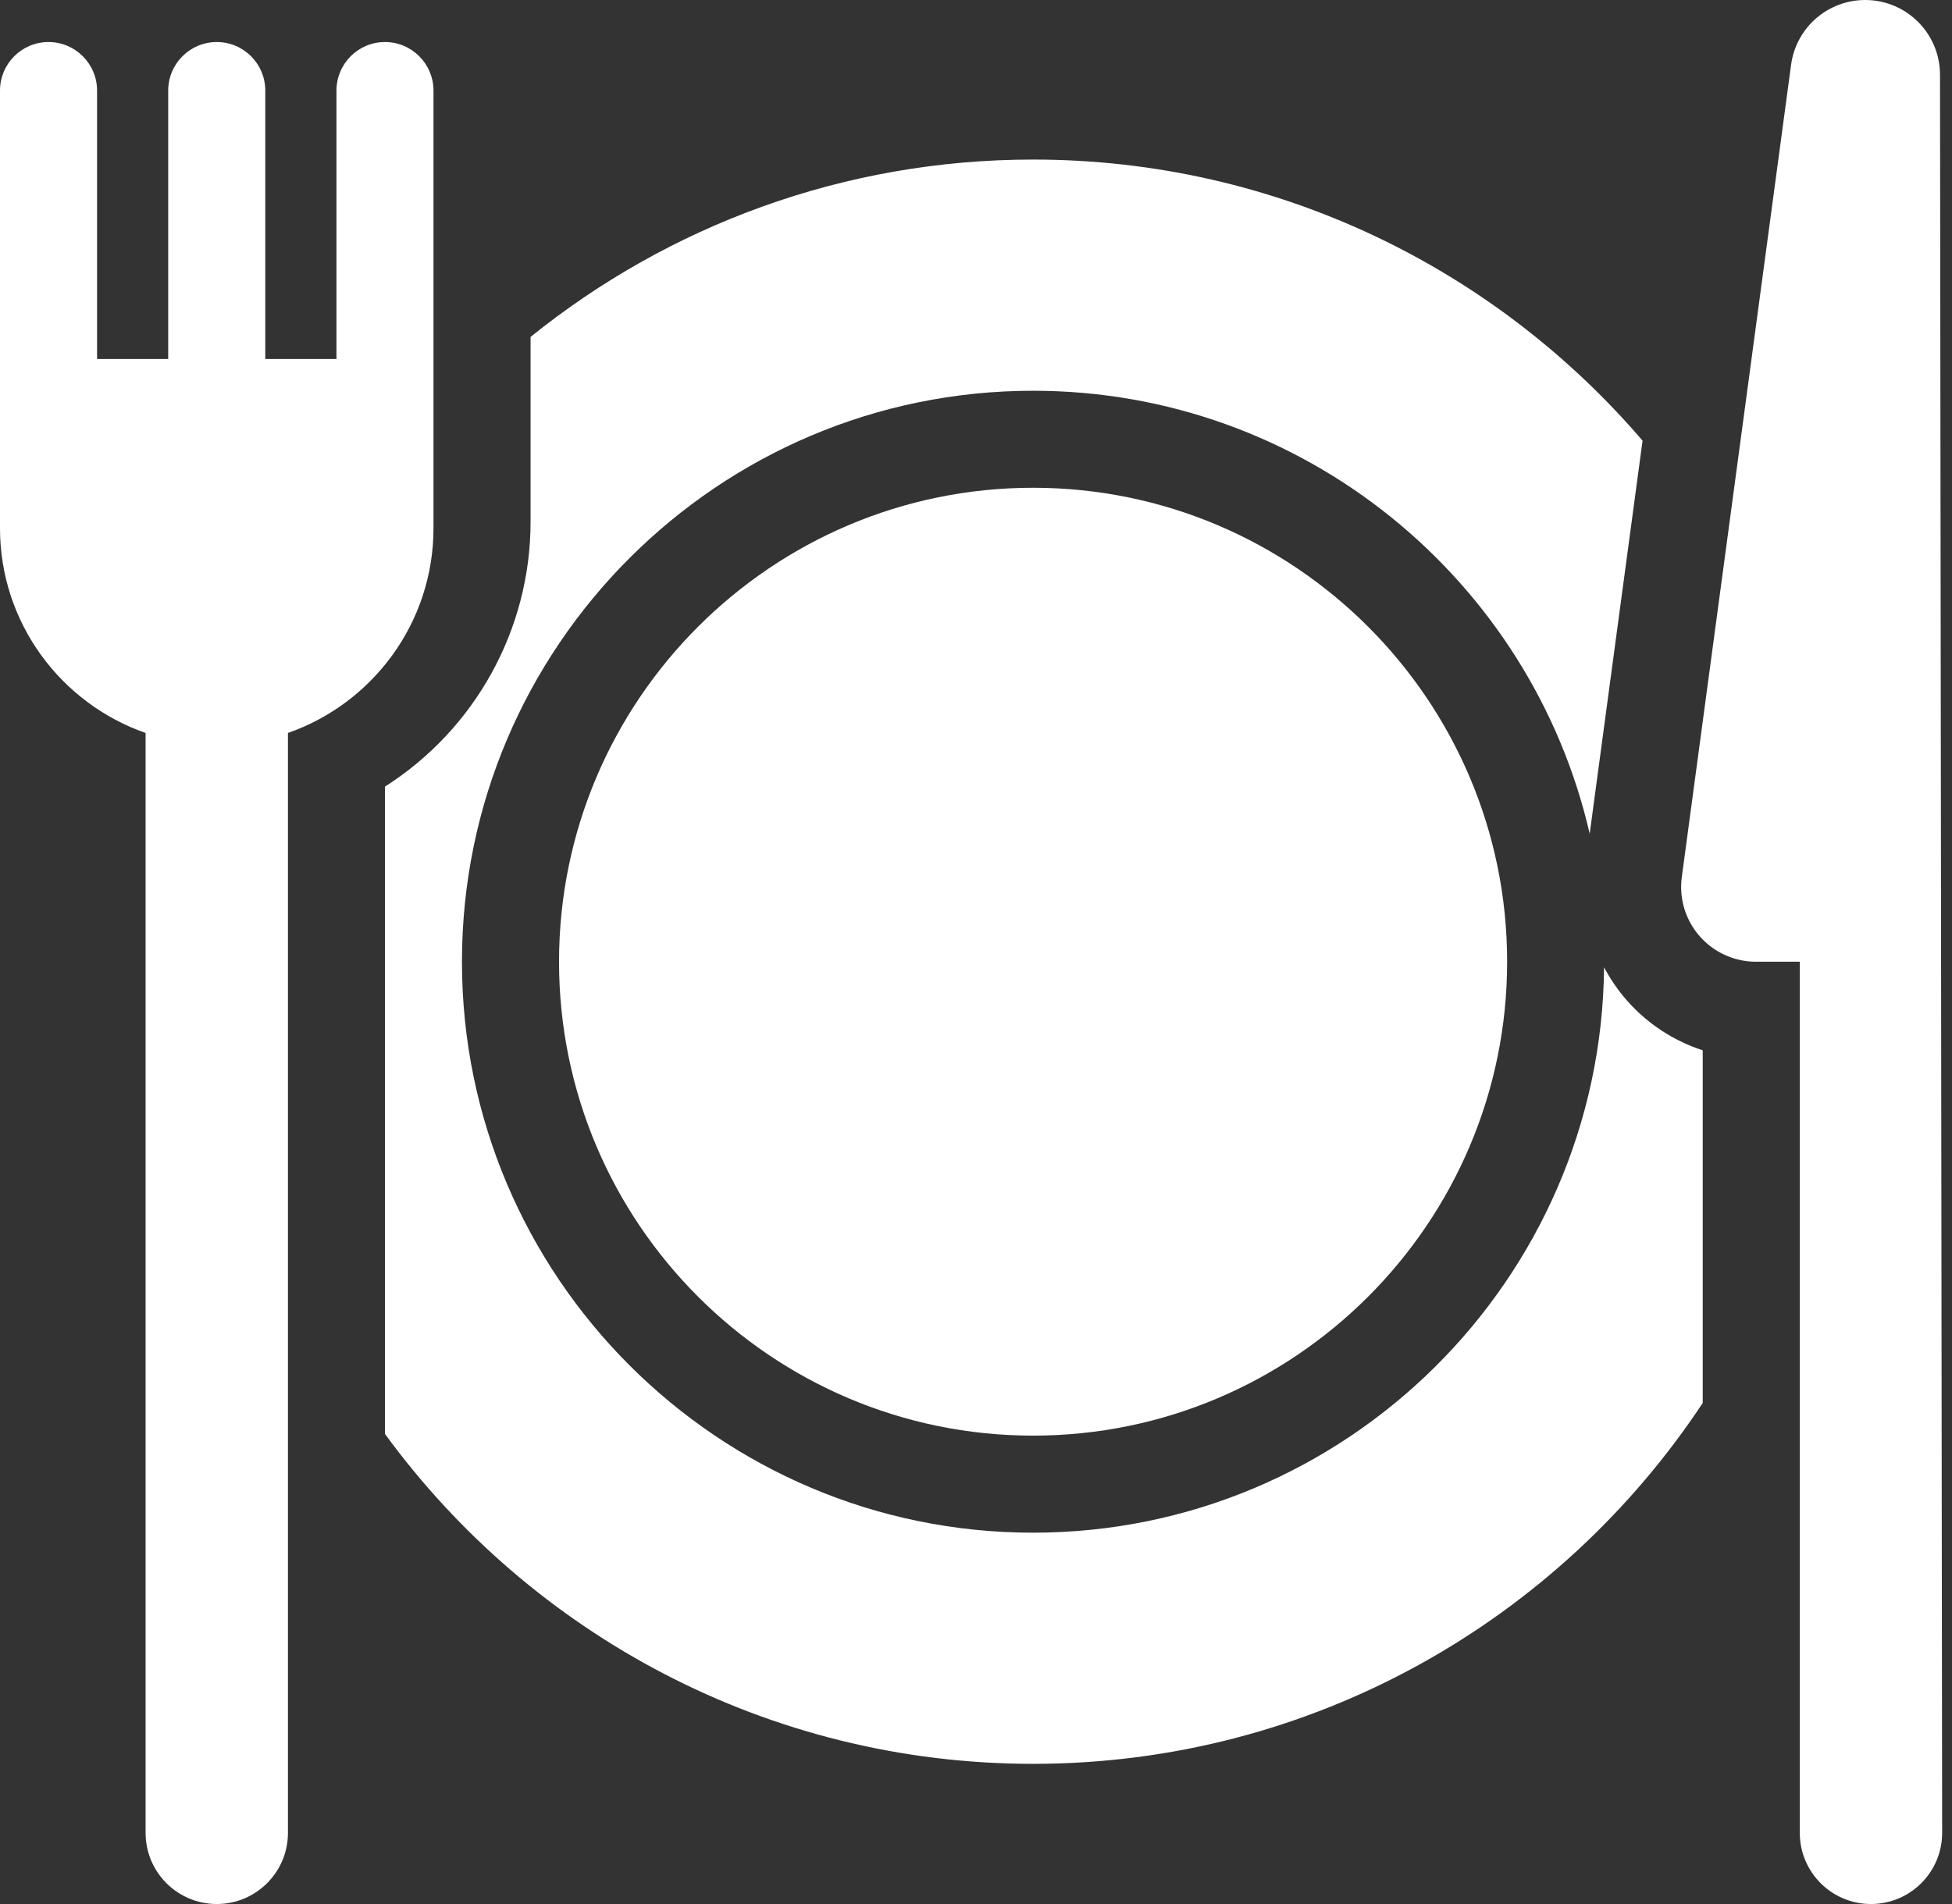
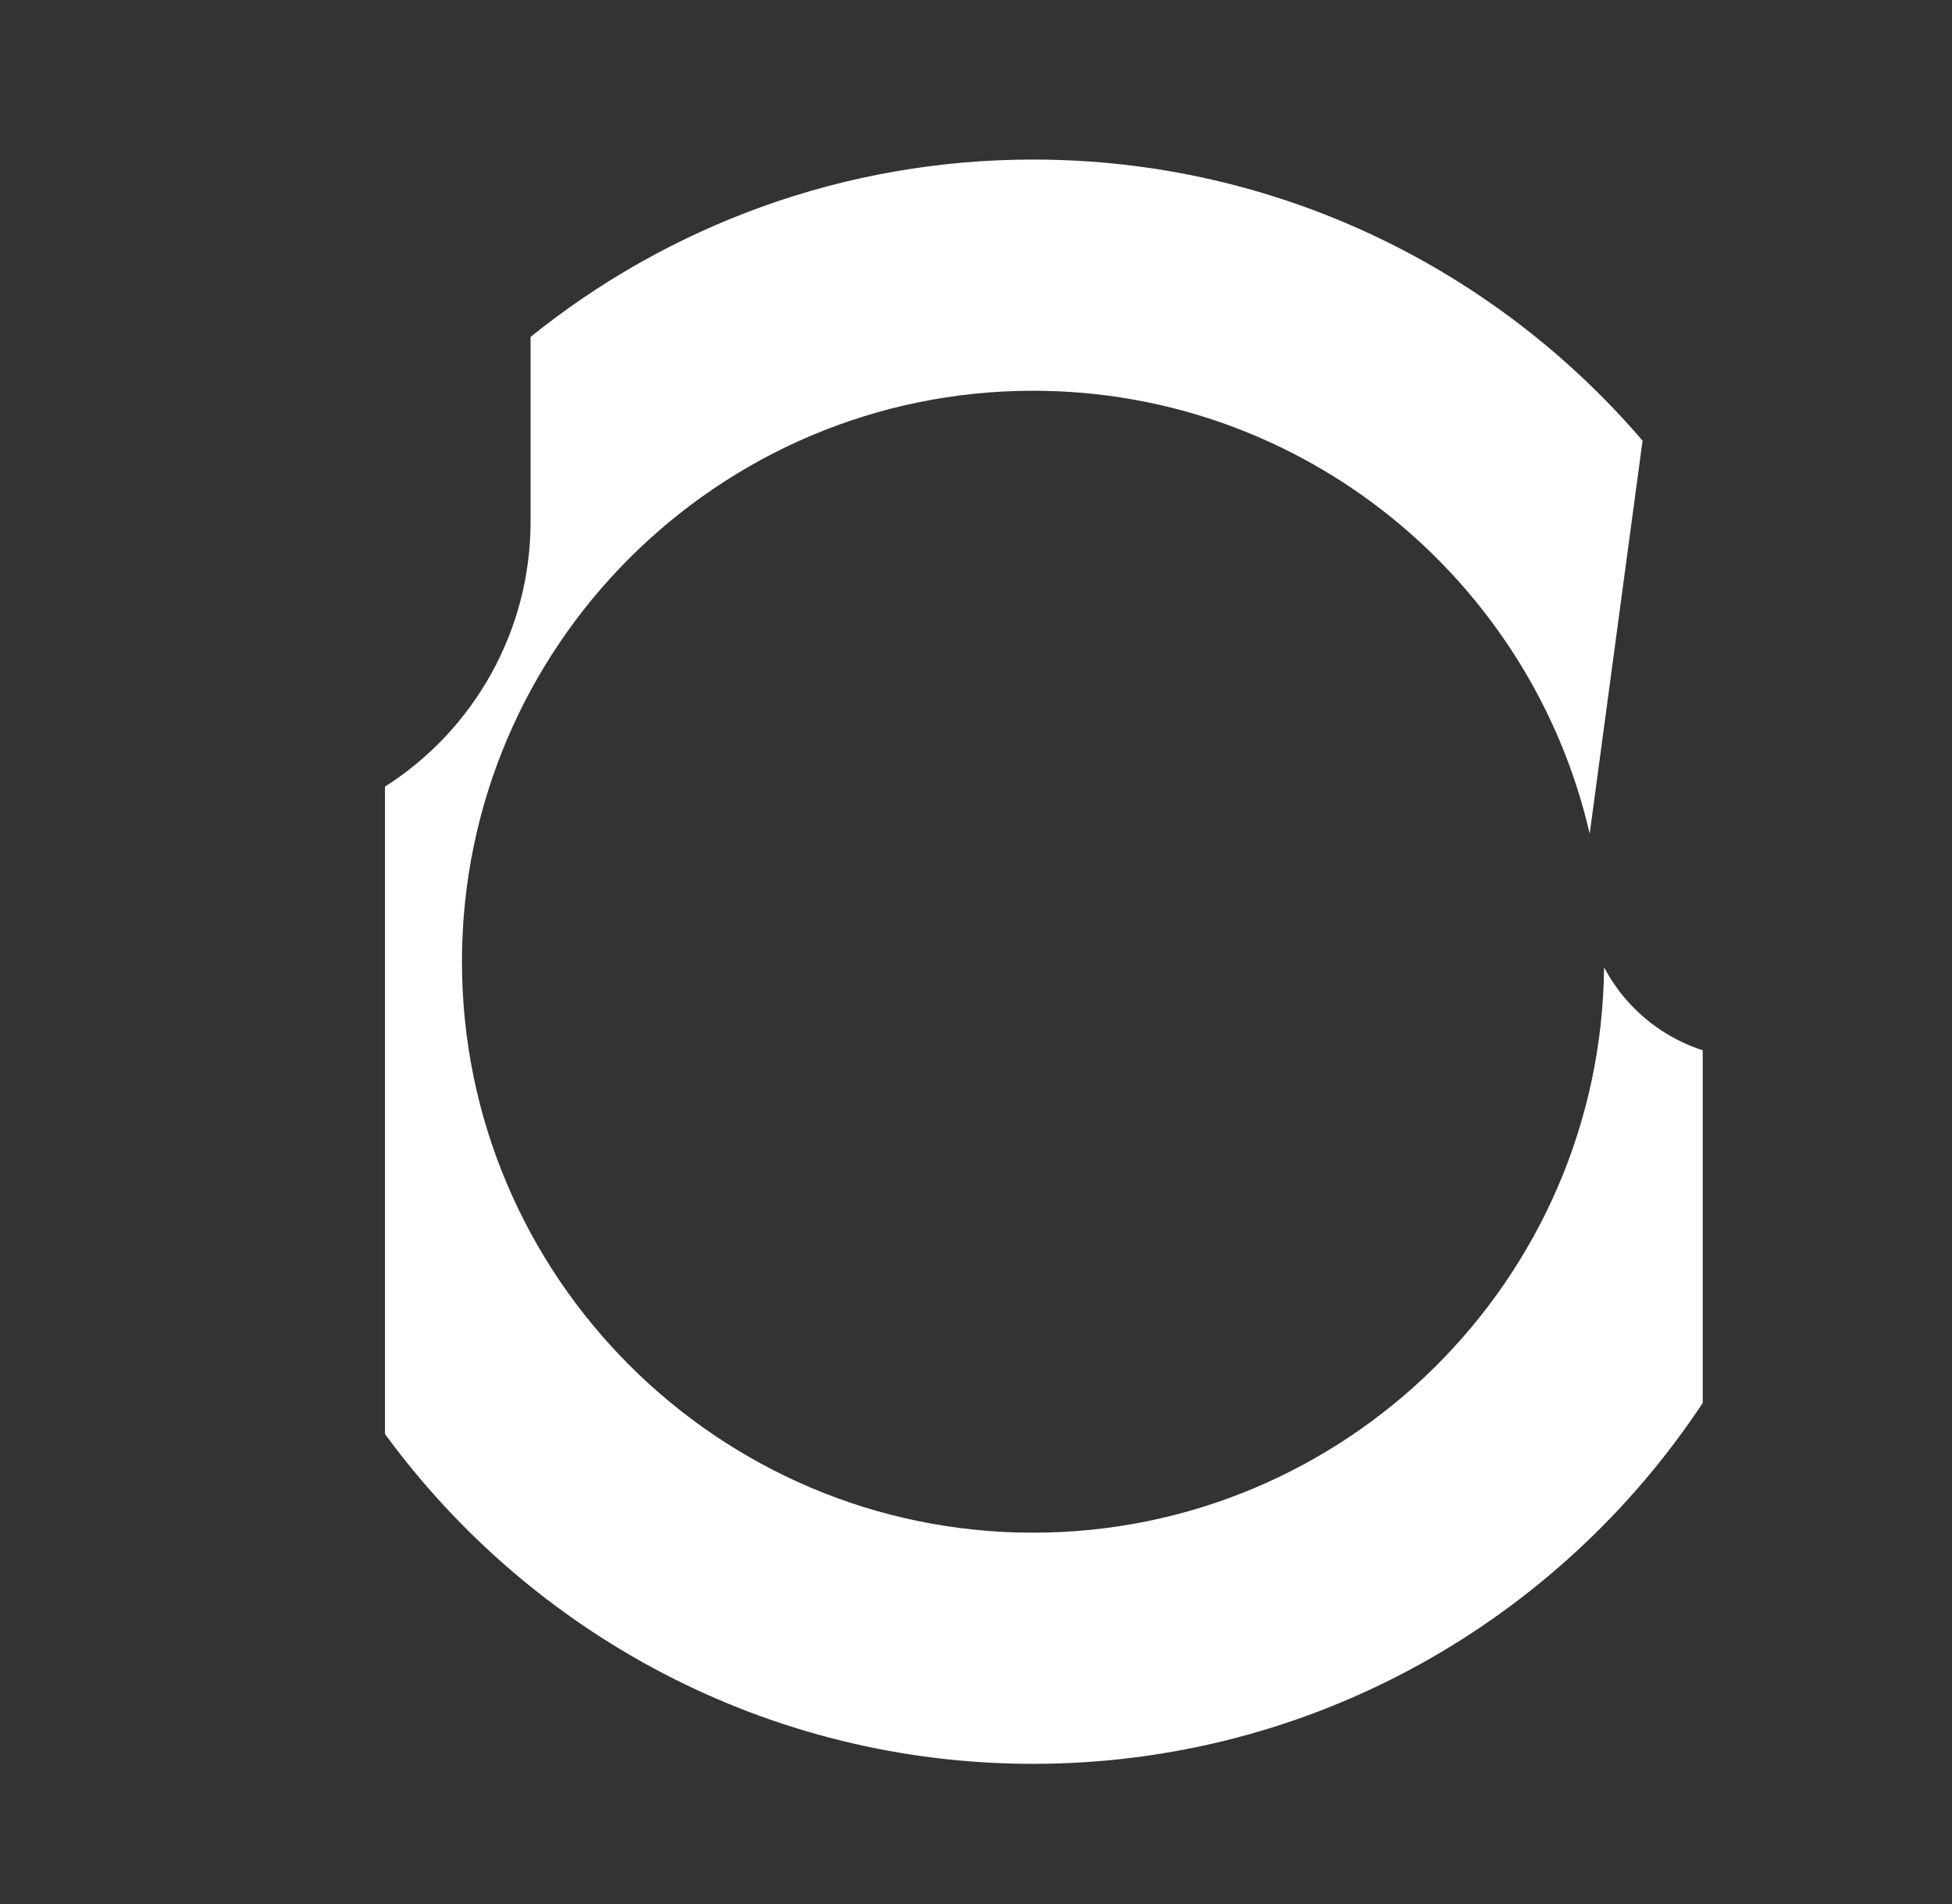
<svg xmlns="http://www.w3.org/2000/svg" width="41" height="40" viewBox="0 0 41 40" fill="none">
  <rect x="0" y="0" width="41" height="40" fill="#333333" stroke="none" />
  <path d="M34.164 21.009C33.981 20.799 33.823 20.568 33.692 20.322C33.629 26.882 28.273 32.199 21.699 32.199C15.085 32.199 9.703 26.818 9.703 20.204C9.703 13.59 15.085 8.209 21.699 8.209C27.389 8.209 32.166 12.191 33.39 17.515L34.476 9.439L34.501 9.258C31.407 5.646 26.816 3.352 21.699 3.352C17.706 3.352 14.034 4.749 11.144 7.078V10.963C11.144 13.247 9.96 15.333 8.086 16.525V30.125C11.154 34.323 16.113 37.055 21.699 37.055C27.569 37.055 32.746 34.038 35.764 29.474V22.065C35.145 21.864 34.592 21.499 34.164 21.009Z" fill="white" />
-   <path d="M21.699 10.247C16.209 10.247 11.742 14.713 11.742 20.204C11.742 25.694 16.209 30.16 21.699 30.16C27.189 30.16 31.656 25.694 31.656 20.204C31.656 14.713 27.189 10.247 21.699 10.247ZM40.748 1.571C40.748 0.703 40.044 0 39.177 0C38.796 -1.81121e-06 38.429 0.138 38.142 0.388C37.856 0.639 37.67 0.985 37.62 1.361L35.325 18.424C35.295 18.646 35.313 18.871 35.377 19.086C35.442 19.3 35.551 19.498 35.699 19.667C35.846 19.835 36.028 19.971 36.232 20.063C36.436 20.156 36.657 20.204 36.881 20.204H37.803V38.505C37.803 39.331 38.472 40 39.298 40C40.123 40 40.793 39.331 40.793 38.505L40.748 1.571ZM9.105 1.903C9.105 1.34 8.649 0.883 8.086 0.883C7.523 0.883 7.067 1.34 7.067 1.903V7.542H5.572V1.903C5.572 1.34 5.116 0.883 4.553 0.883C3.99 0.883 3.533 1.34 3.533 1.903V7.542H2.039V1.903C2.039 1.34 1.582 0.883 1.019 0.883C0.456 0.883 0 1.34 0 1.903V11.098C0 13.085 1.28 14.778 3.058 15.398V38.505C3.058 39.331 3.727 40 4.553 40C5.378 40 6.048 39.331 6.048 38.505V15.398C7.826 14.778 9.105 13.085 9.105 11.098V1.903Z" fill="white" />
</svg>